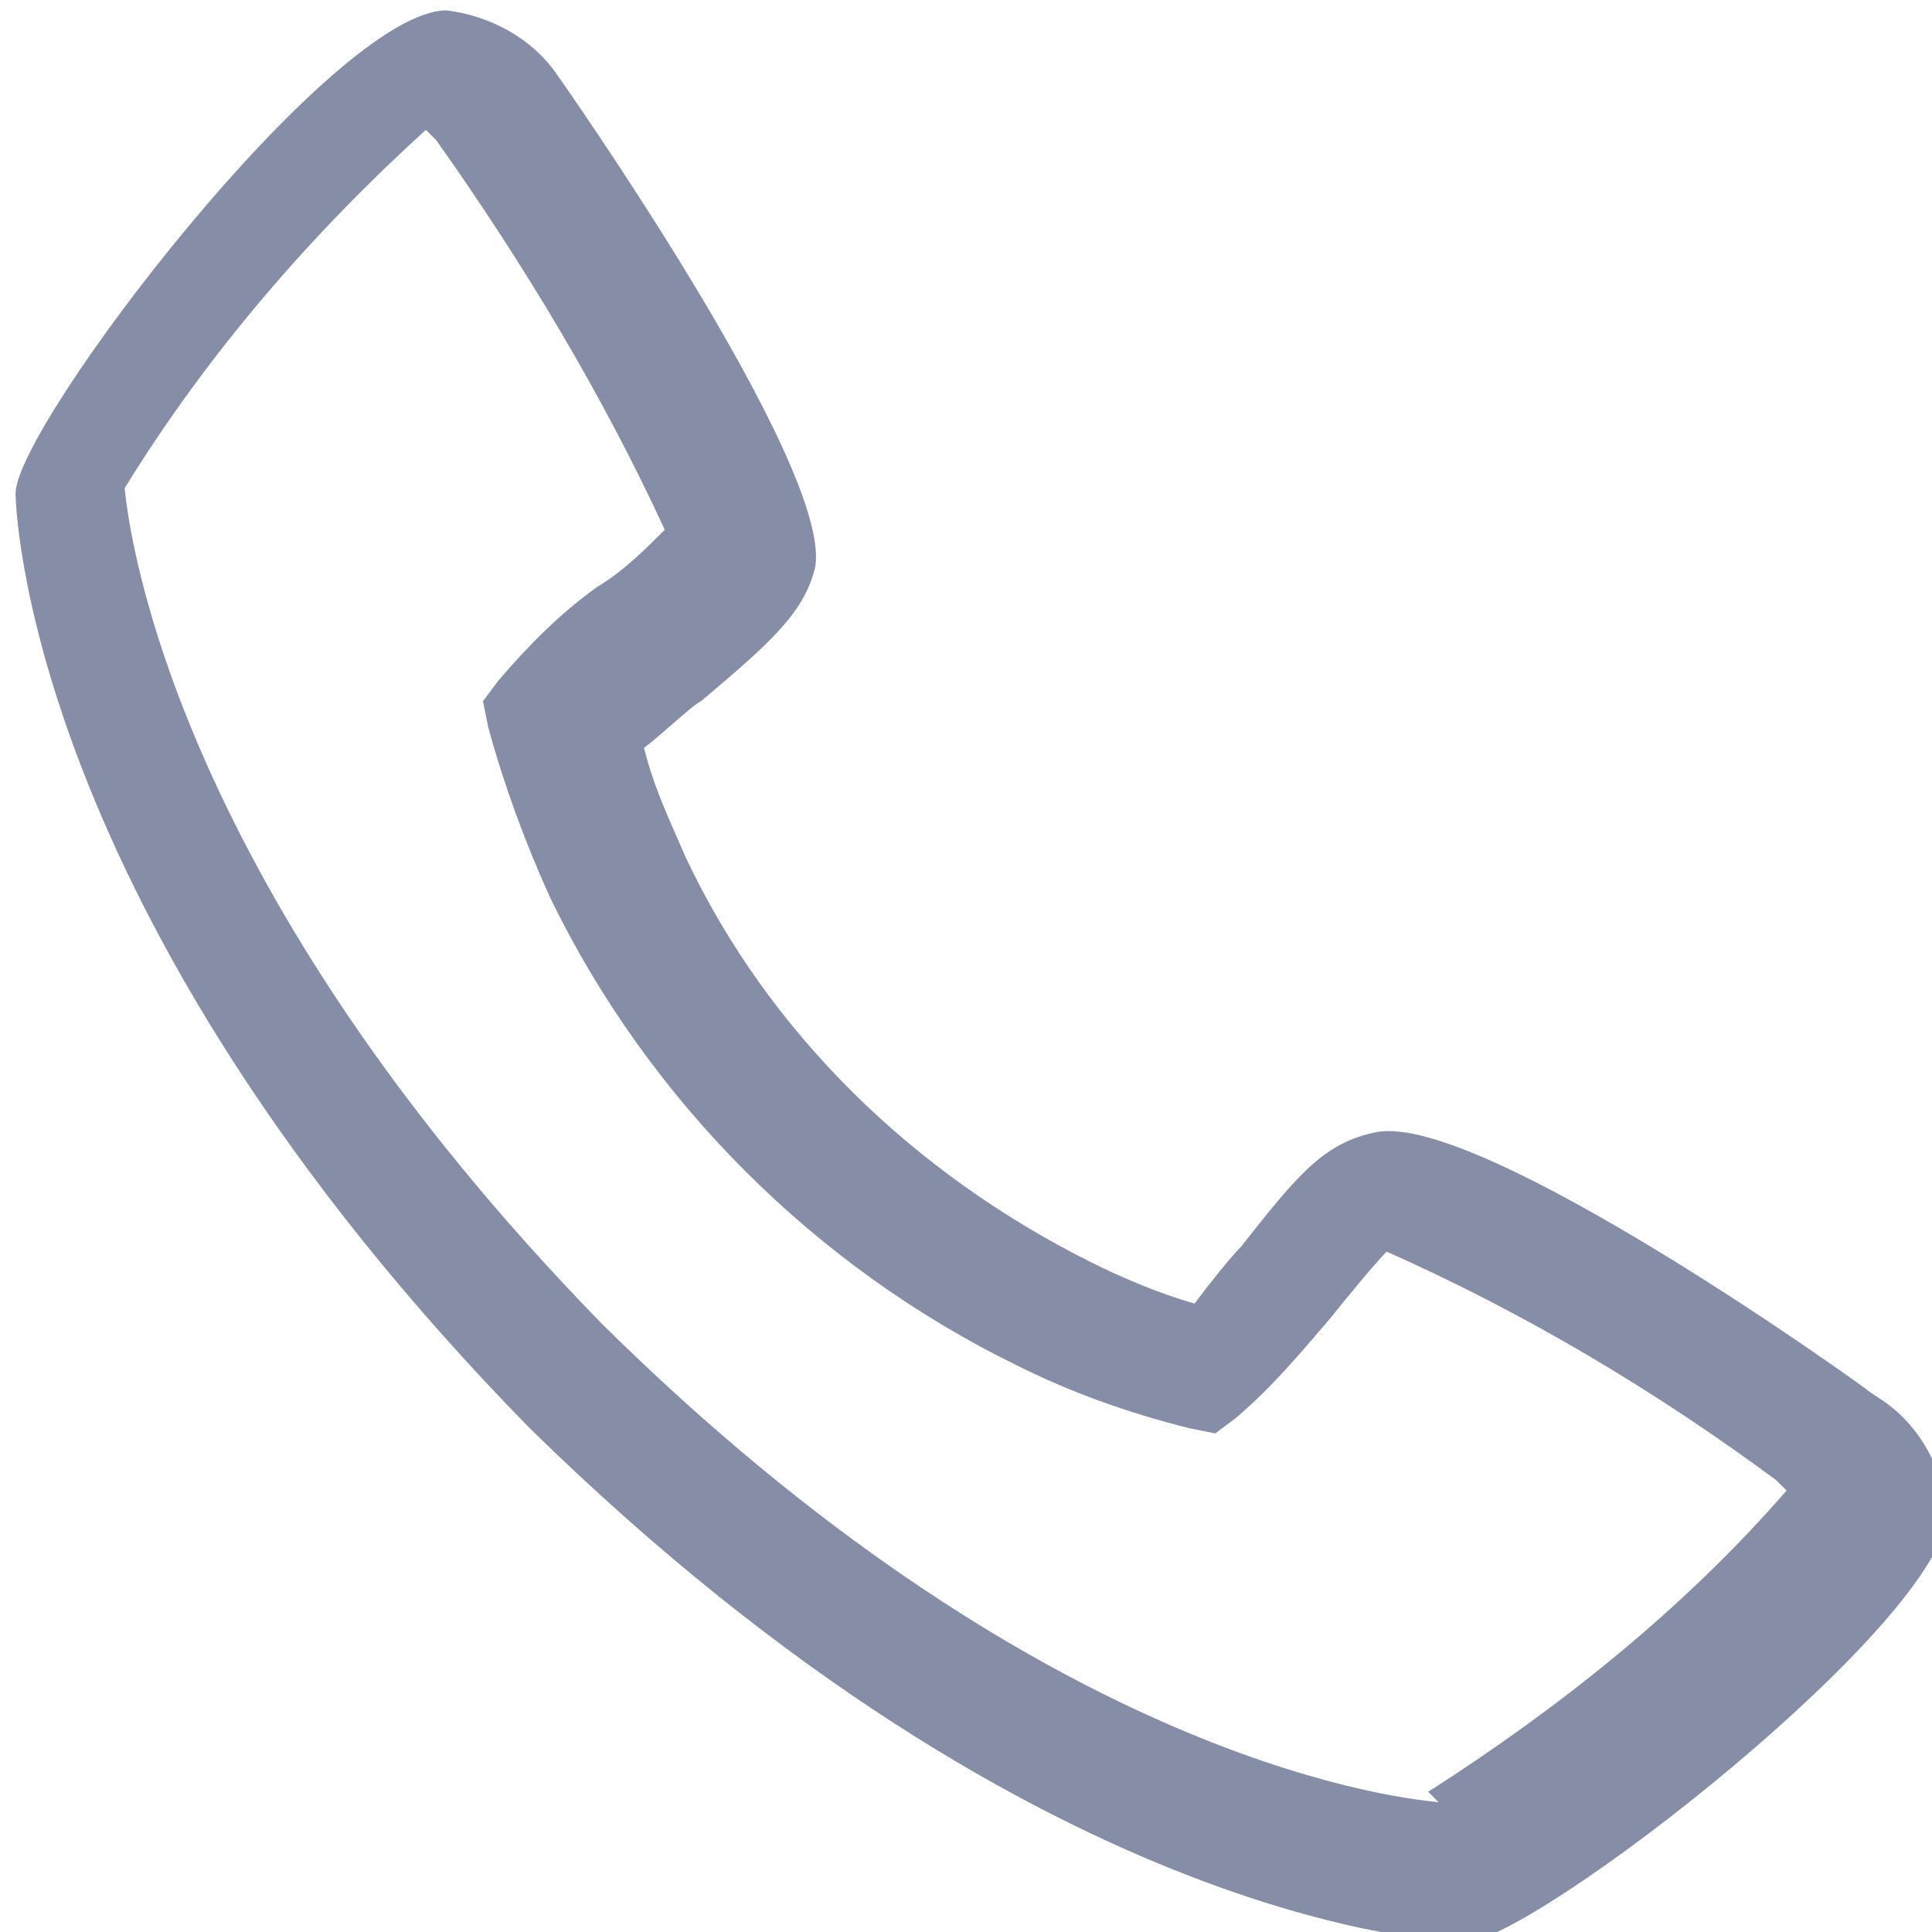
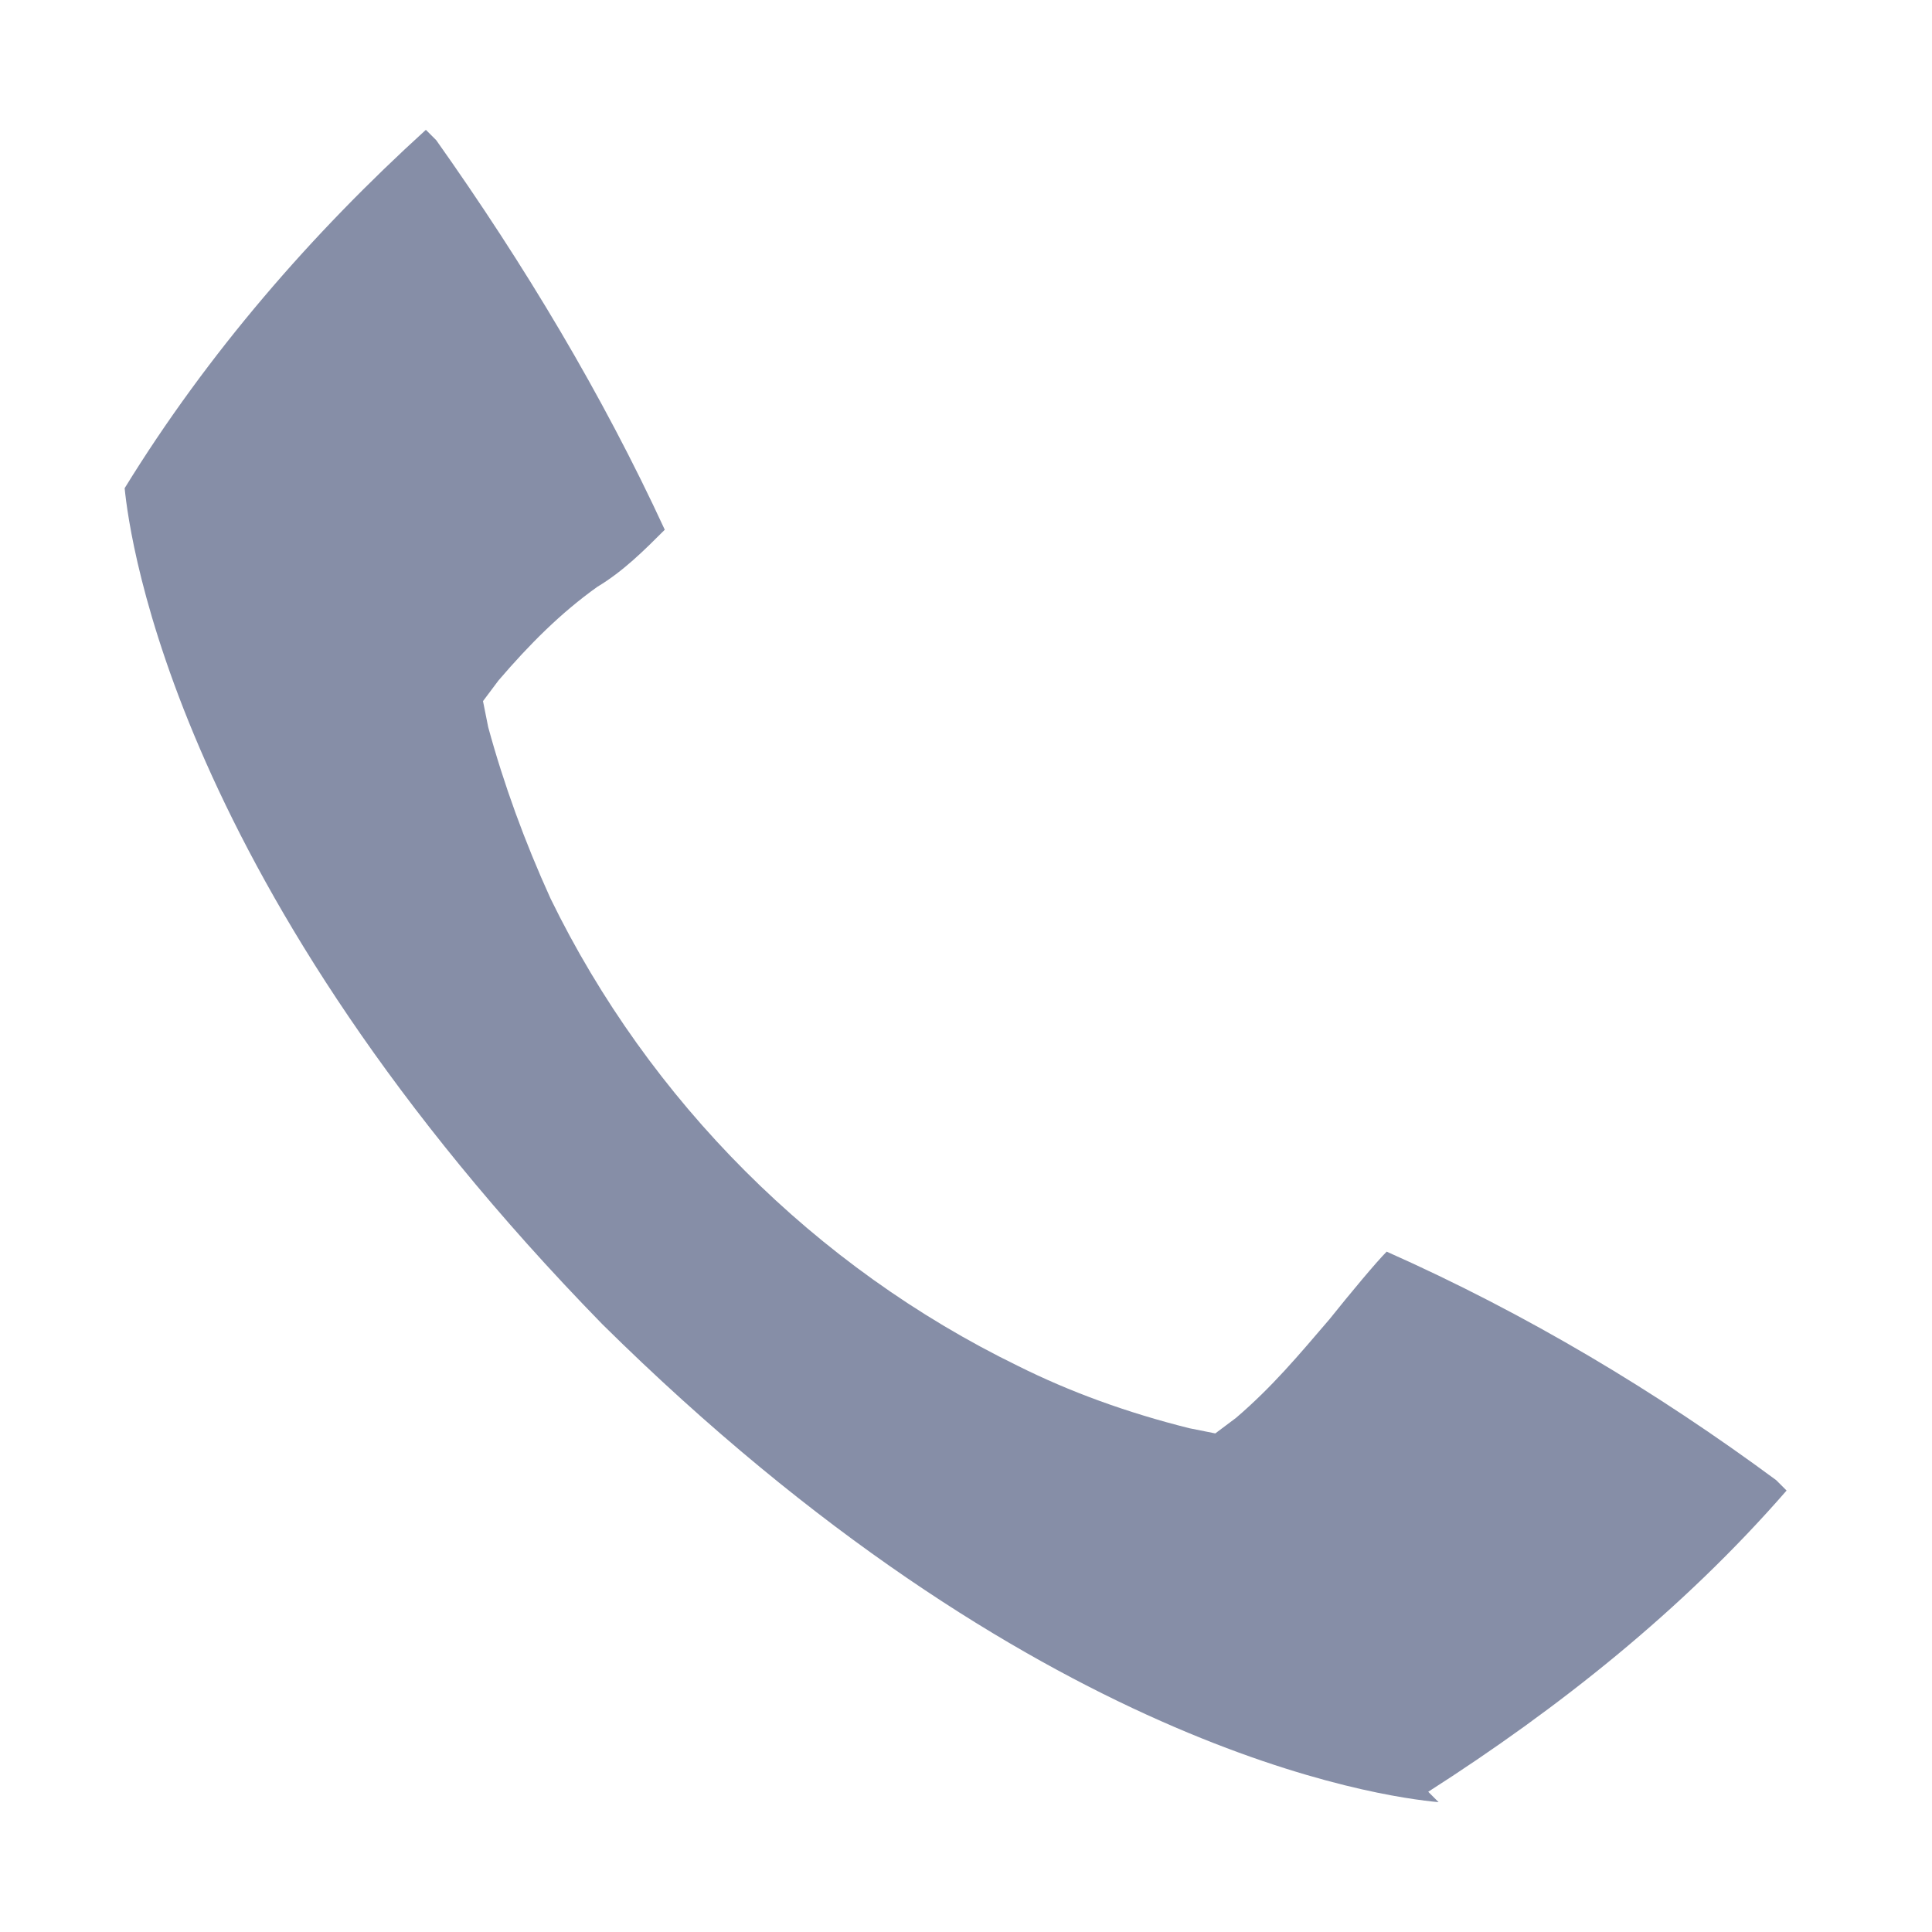
<svg xmlns="http://www.w3.org/2000/svg" xml:space="preserve" width="1.767mm" height="1.767mm" version="1.1" shape-rendering="geometricPrecision" text-rendering="geometricPrecision" image-rendering="optimizeQuality" fill-rule="evenodd" clip-rule="evenodd" viewBox="0 0 3.72 3.72">
  <g id="Temp.ai">
-     <path id="Temp.ai_0" fill="#868EA7" fill-rule="nonzero" d="M3.6 2.68c-0.01,-0.01 -0.75,-0.54 -0.95,-0.5 -0.1,0.02 -0.15,0.08 -0.26,0.22 -0.02,0.02 -0.06,0.07 -0.09,0.11 -0.07,-0.02 -0.14,-0.05 -0.2,-0.08 -0.34,-0.17 -0.62,-0.44 -0.78,-0.78 -0.03,-0.07 -0.06,-0.13 -0.08,-0.21 0.04,-0.03 0.09,-0.08 0.11,-0.09 0.13,-0.11 0.2,-0.17 0.22,-0.26 0.03,-0.2 -0.5,-0.95 -0.5,-0.95 -0.05,-0.07 -0.13,-0.11 -0.21,-0.12 -0.22,0 -0.83,0.8 -0.83,0.93 0,0.01 0.01,0.8 0.99,1.8 1,0.98 1.79,0.99 1.8,0.99 0.13,0 0.93,-0.62 0.93,-0.83 -0.01,-0.08 -0.05,-0.16 -0.12,-0.21l0 0zm-0.83 0.79c-0.11,-0.01 -0.78,-0.1 -1.61,-0.92 -0.82,-0.84 -0.91,-1.51 -0.92,-1.61 0.16,-0.26 0.36,-0.49 0.58,-0.69 0.01,0.01 0.01,0.01 0.02,0.02 0.17,0.24 0.32,0.49 0.44,0.75 -0.04,0.04 -0.08,0.08 -0.13,0.11 -0.07,0.05 -0.13,0.11 -0.19,0.18l-0.03 0.04 0.01 0.05c0.03,0.11 0.07,0.22 0.12,0.33 0.19,0.39 0.51,0.71 0.9,0.9 0.1,0.05 0.21,0.09 0.33,0.12l0.05 0.01 0.04 -0.03c0.07,-0.06 0.12,-0.12 0.18,-0.19 0.04,-0.05 0.09,-0.11 0.11,-0.13 0.27,0.12 0.52,0.27 0.75,0.44 0.01,0.01 0.02,0.02 0.02,0.02 -0.2,0.23 -0.44,0.42 -0.69,0.58l0 0zm0 0z" />
+     <path id="Temp.ai_0" fill="#868EA7" fill-rule="nonzero" d="M3.6 2.68l0 0zm-0.83 0.79c-0.11,-0.01 -0.78,-0.1 -1.61,-0.92 -0.82,-0.84 -0.91,-1.51 -0.92,-1.61 0.16,-0.26 0.36,-0.49 0.58,-0.69 0.01,0.01 0.01,0.01 0.02,0.02 0.17,0.24 0.32,0.49 0.44,0.75 -0.04,0.04 -0.08,0.08 -0.13,0.11 -0.07,0.05 -0.13,0.11 -0.19,0.18l-0.03 0.04 0.01 0.05c0.03,0.11 0.07,0.22 0.12,0.33 0.19,0.39 0.51,0.71 0.9,0.9 0.1,0.05 0.21,0.09 0.33,0.12l0.05 0.01 0.04 -0.03c0.07,-0.06 0.12,-0.12 0.18,-0.19 0.04,-0.05 0.09,-0.11 0.11,-0.13 0.27,0.12 0.52,0.27 0.75,0.44 0.01,0.01 0.02,0.02 0.02,0.02 -0.2,0.23 -0.44,0.42 -0.69,0.58l0 0zm0 0z" />
  </g>
</svg>